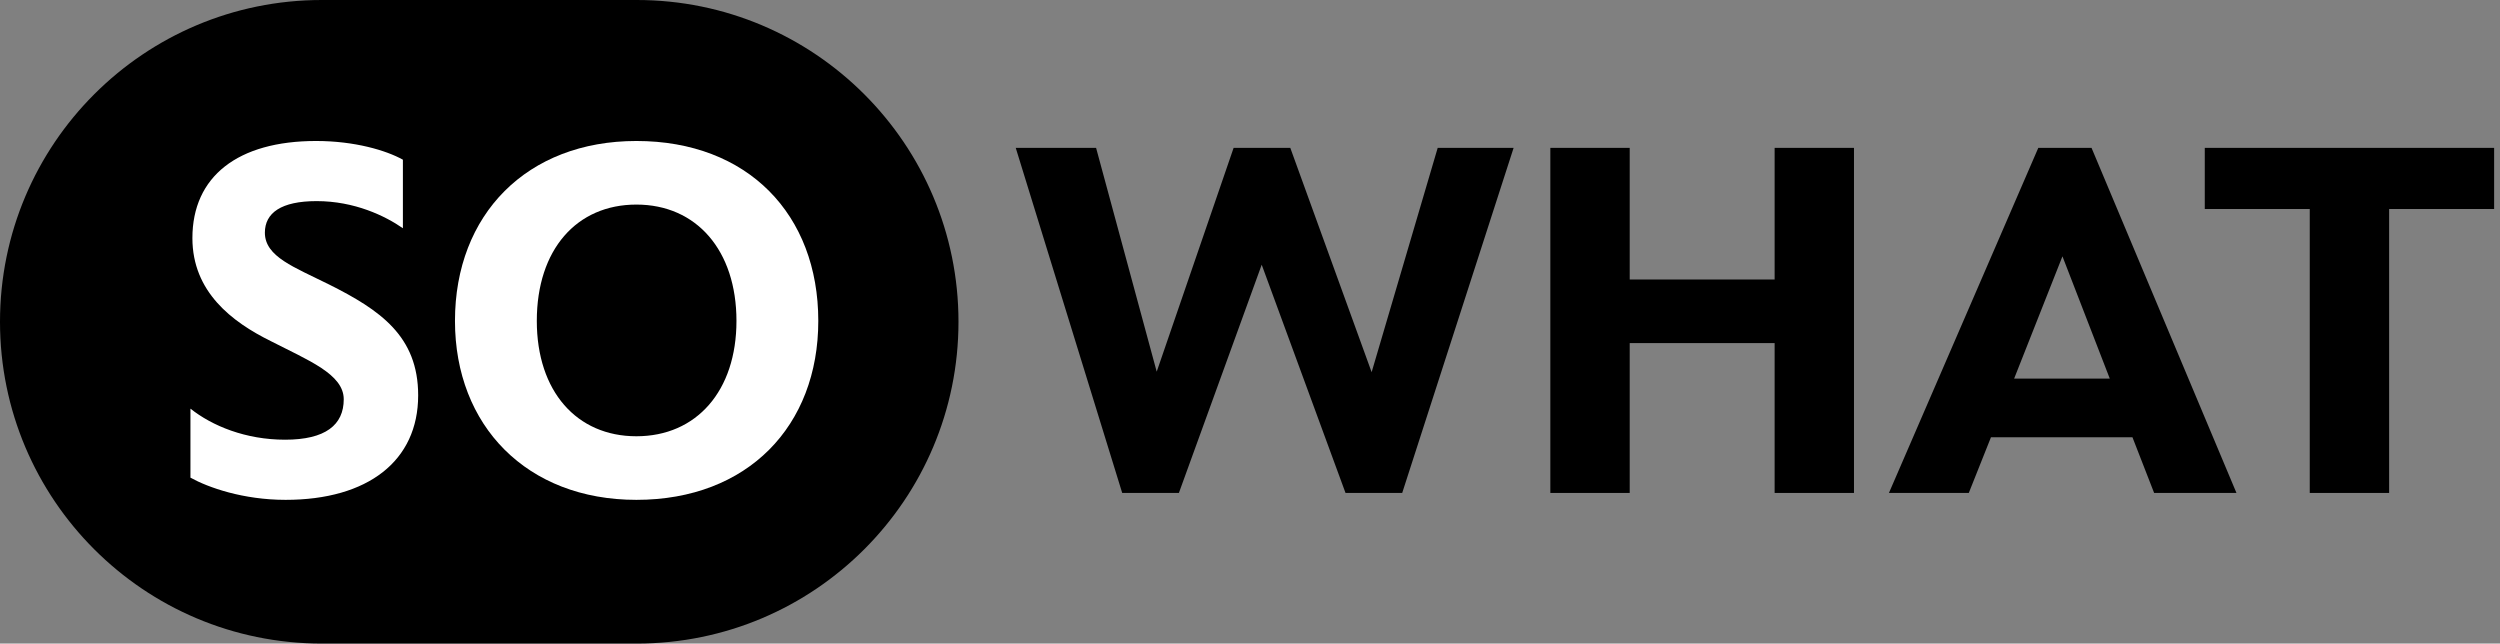
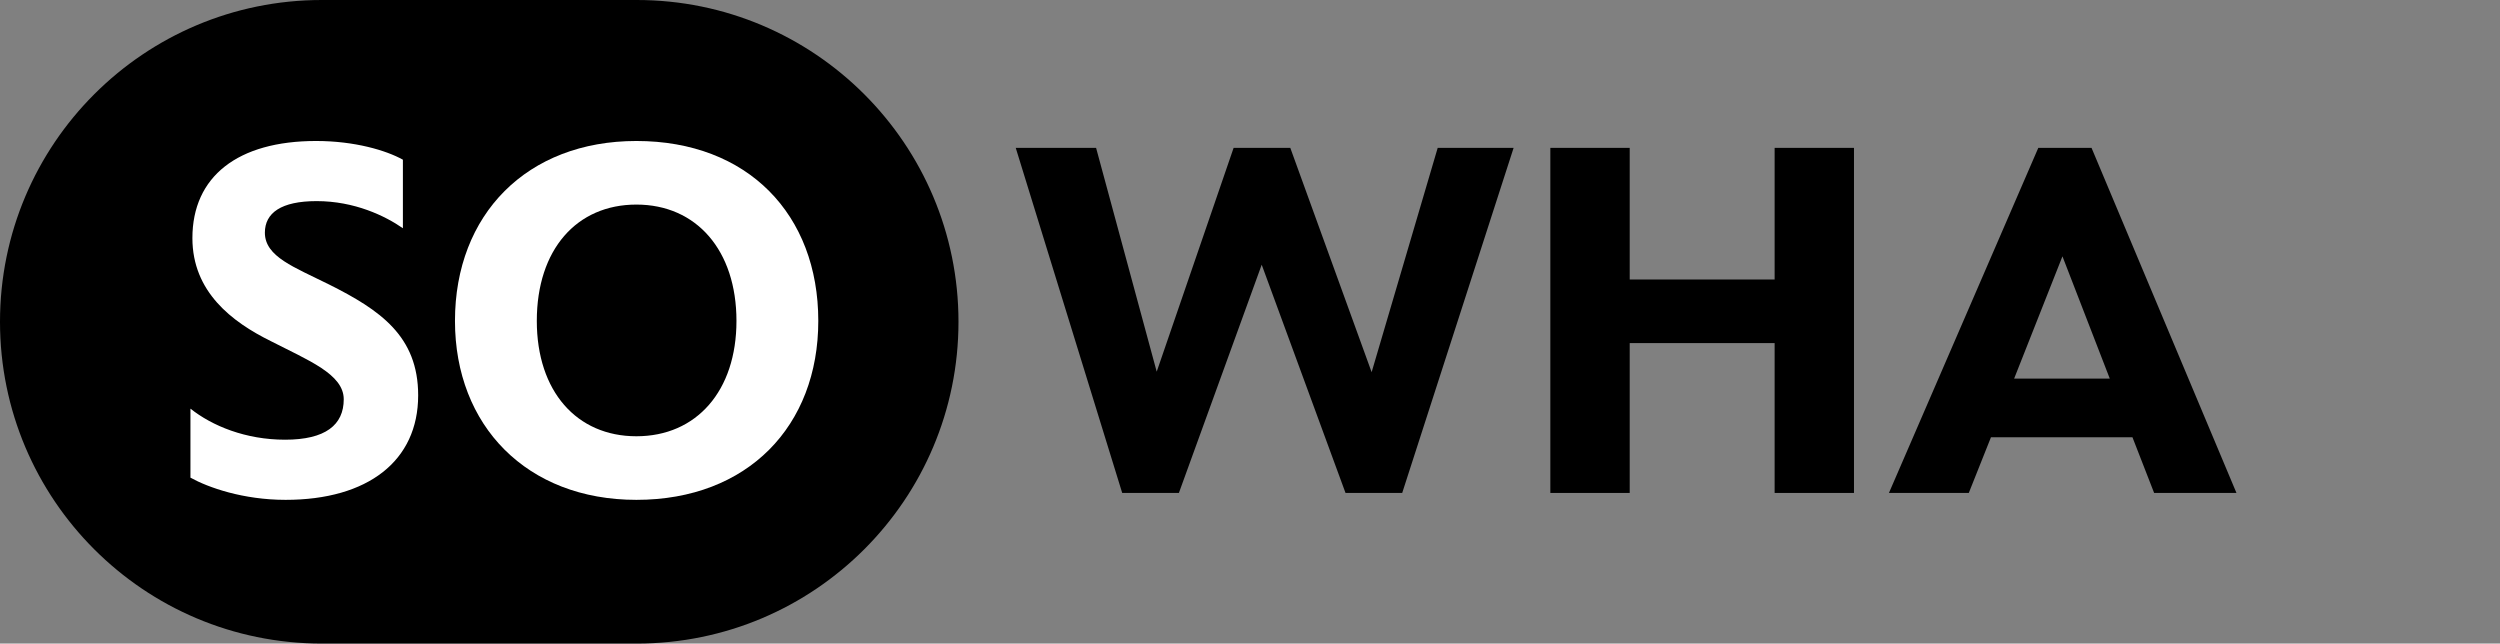
<svg xmlns="http://www.w3.org/2000/svg" fill="none" height="100%" overflow="visible" preserveAspectRatio="none" style="display: block;" viewBox="0 0 101 26" width="100%">
  <rect x="0" y="0" width="101" height="26" fill="#808080" stroke="none" />
  <g id="Group 42">
    <path d="M0 13C0 5.82 5.82 0 13 0H25.723C32.903 0 38.723 5.82 38.723 13C38.723 20.18 32.903 26 25.723 26H13C5.82 26 0 20.18 0 13Z" fill="black" id="Rectangle 31" />
    <g id="SO">
      <path d="M11.537 20.194C9.825 20.194 8.411 19.696 7.694 19.297V16.509C8.57 17.206 9.924 17.764 11.517 17.764C13.15 17.764 13.887 17.167 13.887 16.131C13.887 15.115 12.453 14.558 10.94 13.781C9.367 13.004 7.773 11.79 7.773 9.619C7.773 7.13 9.606 5.696 12.772 5.696C14.325 5.696 15.6 6.074 16.277 6.452V9.221C15.56 8.723 14.325 8.125 12.792 8.125C11.358 8.125 10.701 8.603 10.701 9.4C10.701 10.376 11.896 10.794 13.29 11.491C15.361 12.527 16.894 13.582 16.894 15.972C16.894 18.62 14.863 20.194 11.537 20.194Z" fill="white" />
      <path d="M25.71 20.194C21.289 20.194 18.381 17.206 18.381 12.965C18.381 8.663 21.289 5.696 25.71 5.696C30.211 5.696 33.059 8.663 33.059 12.965C33.059 17.206 30.211 20.194 25.71 20.194ZM25.71 17.625C28.14 17.625 29.753 15.793 29.753 12.965C29.753 10.117 28.14 8.265 25.71 8.265C23.3 8.265 21.687 10.077 21.687 12.965C21.687 15.812 23.3 17.625 25.71 17.625Z" fill="white" />
    </g>
    <g id="WHAT">
      <path d="M56.649 19.915H54.359L50.973 10.694L47.627 19.915H45.337L41.036 5.974H44.282L46.731 15.016L49.838 5.974H52.128L55.414 15.036L58.083 5.974H61.15L56.649 19.915Z" fill="black" />
      <path d="M62.634 19.915V5.974H65.84V11.292H71.695V5.974H74.901V19.915H71.695V13.861H65.84V19.915H62.634Z" fill="black" />
      <path d="M76.313 19.915L82.347 5.974H84.498L90.353 19.915H87.027L86.151 17.665H80.435L79.539 19.915H76.313ZM81.371 15.295H85.235L83.323 10.356L81.371 15.295Z" fill="black" />
-       <path d="M93.314 19.915V8.444H89.073V5.974H100.763V8.444H96.521V19.915H93.314Z" fill="black" />
    </g>
  </g>
</svg>